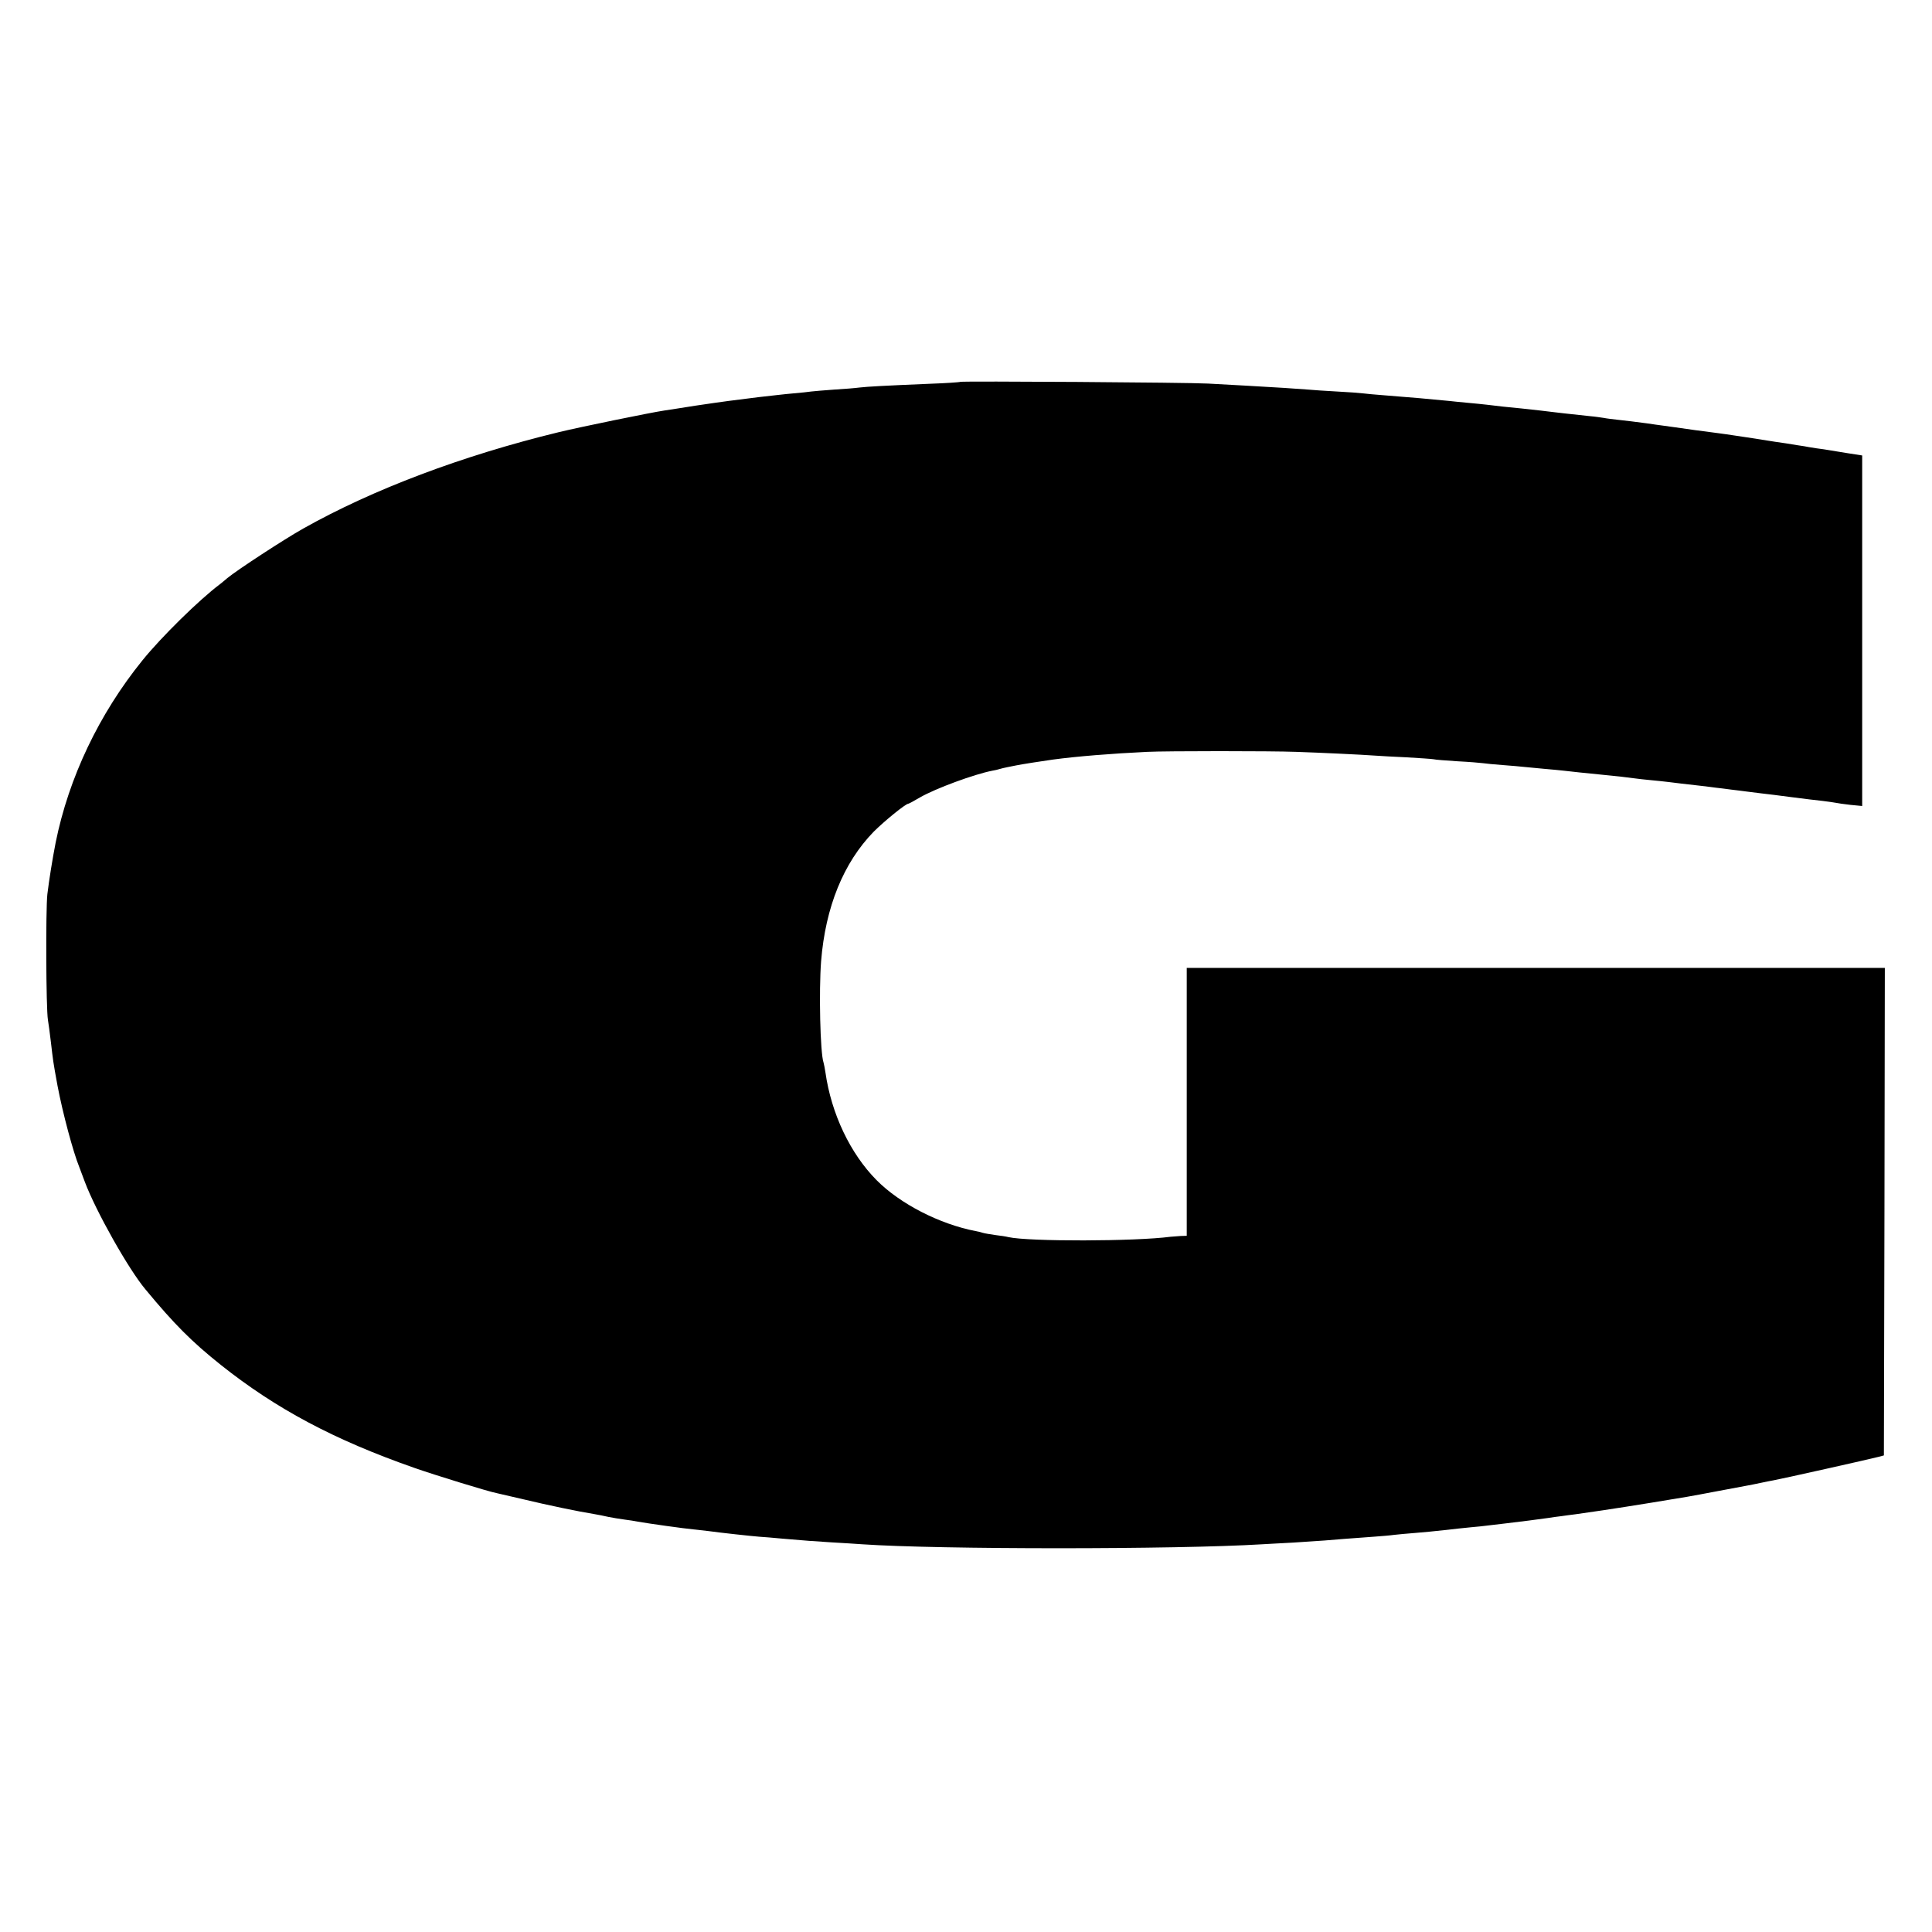
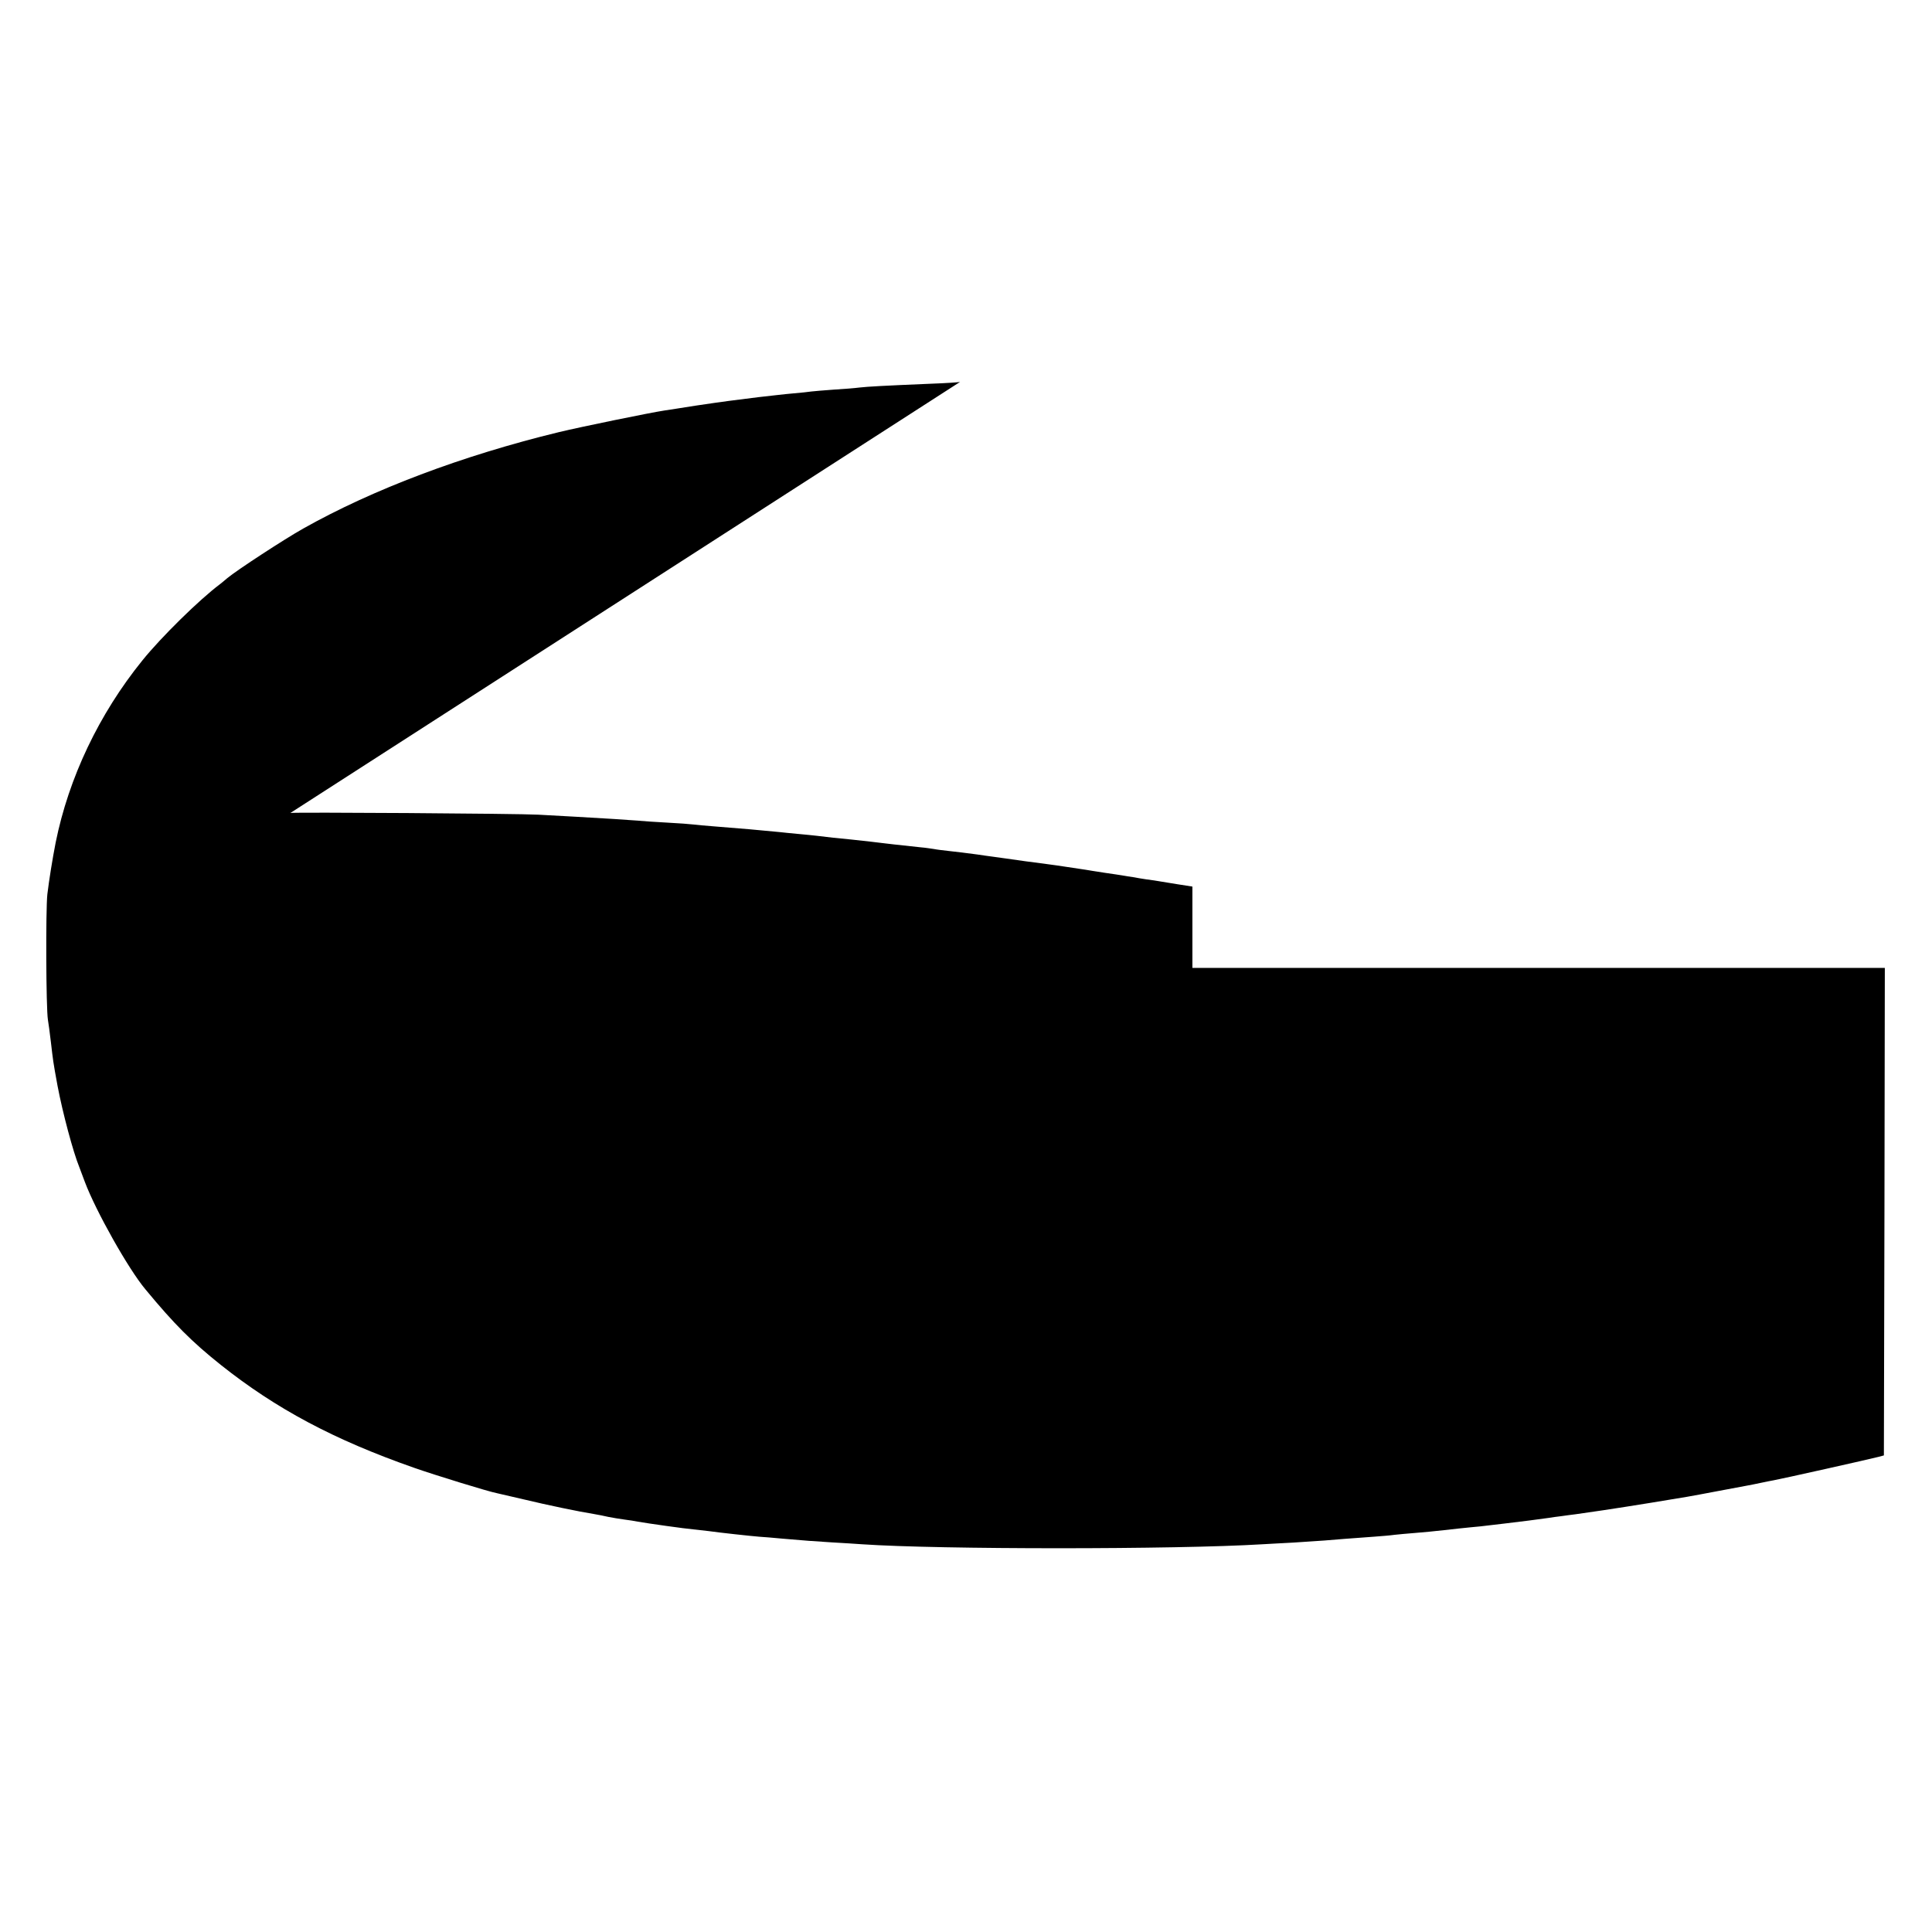
<svg xmlns="http://www.w3.org/2000/svg" version="1.0" width="1024pt" height="1024pt" viewBox="0 0 1024 1024" preserveAspectRatio="xMidYMid meet">
  <g transform="translate(0,1024) scale(0.1,-0.1)" fill="#000000" stroke="none">
-     <path d="M5089 8216 c-2 -2 -74 -7 -159 -10 -240 -10 -332 -15 -375 -20 -22 -3 -83 -8 -135 -11 -52 -4 -106 -8 -120 -10 -14 -2 -56 -7 -95 -10 -38 -3 -122 -13 -185 -20 -63 -8 -134 -17 -158 -20 -23 -3 -102 -14 -175 -25 -73 -12 -148 -23 -167 -26 -73 -11 -440 -86 -560 -115 -510 -124 -984 -303 -1352 -510 -100 -56 -354 -222 -403 -263 -16 -14 -35 -29 -40 -33 -107 -80 -310 -279 -410 -403 -230 -284 -391 -623 -460 -966 -17 -87 -35 -199 -44 -274 -9 -83 -7 -605 3 -665 3 -16 10 -70 16 -120 11 -94 11 -100 35 -230 27 -143 83 -352 115 -430 4 -11 18 -47 30 -80 58 -154 231 -462 321 -569 153 -185 245 -277 399 -400 293 -233 600 -397 1026 -546 108 -38 394 -126 437 -134 12 -3 78 -18 147 -34 116 -28 288 -64 370 -77 19 -3 53 -10 75 -15 22 -4 60 -11 85 -14 25 -3 56 -8 70 -11 57 -10 249 -37 295 -41 28 -3 64 -7 80 -9 56 -8 230 -27 270 -30 22 -1 76 -6 120 -10 138 -12 157 -13 265 -20 58 -3 130 -8 160 -10 408 -28 1662 -28 2120 0 25 1 99 6 165 9 66 4 140 9 165 11 49 4 143 12 260 20 41 3 91 7 110 10 19 2 69 7 110 10 41 3 111 10 155 15 44 5 107 12 140 15 33 3 76 7 95 10 19 2 58 7 85 10 63 7 202 25 235 30 14 2 43 7 65 9 22 3 56 8 75 10 19 3 85 12 145 21 61 9 175 27 255 40 197 32 197 32 350 61 74 14 146 27 160 30 14 2 45 9 70 14 25 5 56 12 70 14 31 5 514 113 555 124 l30 8 3 1292 2 1292 -1850 0 -1850 0 0 -710 0 -710 -32 -1 c-18 -1 -42 -3 -53 -4 -188 -25 -753 -26 -860 -2 -11 3 -42 8 -70 11 -27 4 -58 9 -67 12 -9 3 -25 7 -37 9 -191 37 -400 144 -525 270 -139 140 -240 352 -271 571 -3 21 -8 45 -10 52 -18 51 -25 381 -13 537 23 288 119 523 279 687 56 56 169 148 183 148 3 0 31 15 63 34 82 47 285 122 382 141 13 2 30 6 39 9 9 3 28 7 42 10 14 3 34 7 45 9 23 5 143 24 195 31 126 17 311 32 500 41 101 5 659 5 790 0 121 -4 354 -15 420 -20 25 -2 99 -6 166 -9 66 -4 129 -8 141 -10 11 -3 69 -7 129 -11 60 -3 120 -8 134 -10 14 -2 61 -7 105 -10 44 -3 96 -8 115 -10 19 -2 67 -6 105 -10 39 -3 86 -8 105 -10 40 -5 110 -12 190 -20 101 -10 145 -15 180 -20 19 -3 60 -7 90 -10 30 -3 73 -7 95 -10 40 -5 79 -10 170 -20 28 -3 64 -8 80 -10 17 -2 53 -6 80 -10 28 -3 64 -8 80 -10 17 -2 53 -7 80 -10 28 -3 100 -12 160 -20 61 -8 135 -17 165 -20 30 -4 62 -8 70 -10 8 -2 43 -7 78 -11 l62 -6 0 929 0 929 -77 12 c-43 7 -87 14 -98 16 -11 2 -42 7 -68 10 -27 4 -56 9 -65 11 -10 1 -52 8 -95 15 -43 6 -88 13 -100 15 -12 2 -40 6 -62 10 -22 3 -67 10 -100 15 -33 5 -80 12 -105 15 -50 6 -181 24 -220 30 -14 2 -43 6 -65 9 -22 3 -60 8 -85 12 -68 9 -100 13 -155 19 -27 3 -61 7 -75 10 -14 2 -45 7 -70 9 -140 15 -167 18 -190 21 -14 2 -47 6 -75 9 -27 3 -72 8 -100 11 -27 3 -72 7 -100 10 -27 3 -66 8 -85 10 -19 2 -64 7 -100 10 -36 3 -81 8 -100 10 -77 8 -226 21 -345 30 -44 3 -93 8 -110 10 -16 2 -79 7 -140 10 -60 3 -128 8 -150 10 -49 4 -183 13 -332 21 -61 3 -151 8 -200 11 -103 6 -1308 14 -1314 9z" />
+     <path d="M5089 8216 c-2 -2 -74 -7 -159 -10 -240 -10 -332 -15 -375 -20 -22 -3 -83 -8 -135 -11 -52 -4 -106 -8 -120 -10 -14 -2 -56 -7 -95 -10 -38 -3 -122 -13 -185 -20 -63 -8 -134 -17 -158 -20 -23 -3 -102 -14 -175 -25 -73 -12 -148 -23 -167 -26 -73 -11 -440 -86 -560 -115 -510 -124 -984 -303 -1352 -510 -100 -56 -354 -222 -403 -263 -16 -14 -35 -29 -40 -33 -107 -80 -310 -279 -410 -403 -230 -284 -391 -623 -460 -966 -17 -87 -35 -199 -44 -274 -9 -83 -7 -605 3 -665 3 -16 10 -70 16 -120 11 -94 11 -100 35 -230 27 -143 83 -352 115 -430 4 -11 18 -47 30 -80 58 -154 231 -462 321 -569 153 -185 245 -277 399 -400 293 -233 600 -397 1026 -546 108 -38 394 -126 437 -134 12 -3 78 -18 147 -34 116 -28 288 -64 370 -77 19 -3 53 -10 75 -15 22 -4 60 -11 85 -14 25 -3 56 -8 70 -11 57 -10 249 -37 295 -41 28 -3 64 -7 80 -9 56 -8 230 -27 270 -30 22 -1 76 -6 120 -10 138 -12 157 -13 265 -20 58 -3 130 -8 160 -10 408 -28 1662 -28 2120 0 25 1 99 6 165 9 66 4 140 9 165 11 49 4 143 12 260 20 41 3 91 7 110 10 19 2 69 7 110 10 41 3 111 10 155 15 44 5 107 12 140 15 33 3 76 7 95 10 19 2 58 7 85 10 63 7 202 25 235 30 14 2 43 7 65 9 22 3 56 8 75 10 19 3 85 12 145 21 61 9 175 27 255 40 197 32 197 32 350 61 74 14 146 27 160 30 14 2 45 9 70 14 25 5 56 12 70 14 31 5 514 113 555 124 l30 8 3 1292 2 1292 -1850 0 -1850 0 0 -710 0 -710 -32 -1 l62 -6 0 929 0 929 -77 12 c-43 7 -87 14 -98 16 -11 2 -42 7 -68 10 -27 4 -56 9 -65 11 -10 1 -52 8 -95 15 -43 6 -88 13 -100 15 -12 2 -40 6 -62 10 -22 3 -67 10 -100 15 -33 5 -80 12 -105 15 -50 6 -181 24 -220 30 -14 2 -43 6 -65 9 -22 3 -60 8 -85 12 -68 9 -100 13 -155 19 -27 3 -61 7 -75 10 -14 2 -45 7 -70 9 -140 15 -167 18 -190 21 -14 2 -47 6 -75 9 -27 3 -72 8 -100 11 -27 3 -72 7 -100 10 -27 3 -66 8 -85 10 -19 2 -64 7 -100 10 -36 3 -81 8 -100 10 -77 8 -226 21 -345 30 -44 3 -93 8 -110 10 -16 2 -79 7 -140 10 -60 3 -128 8 -150 10 -49 4 -183 13 -332 21 -61 3 -151 8 -200 11 -103 6 -1308 14 -1314 9z" />
  </g>
</svg>